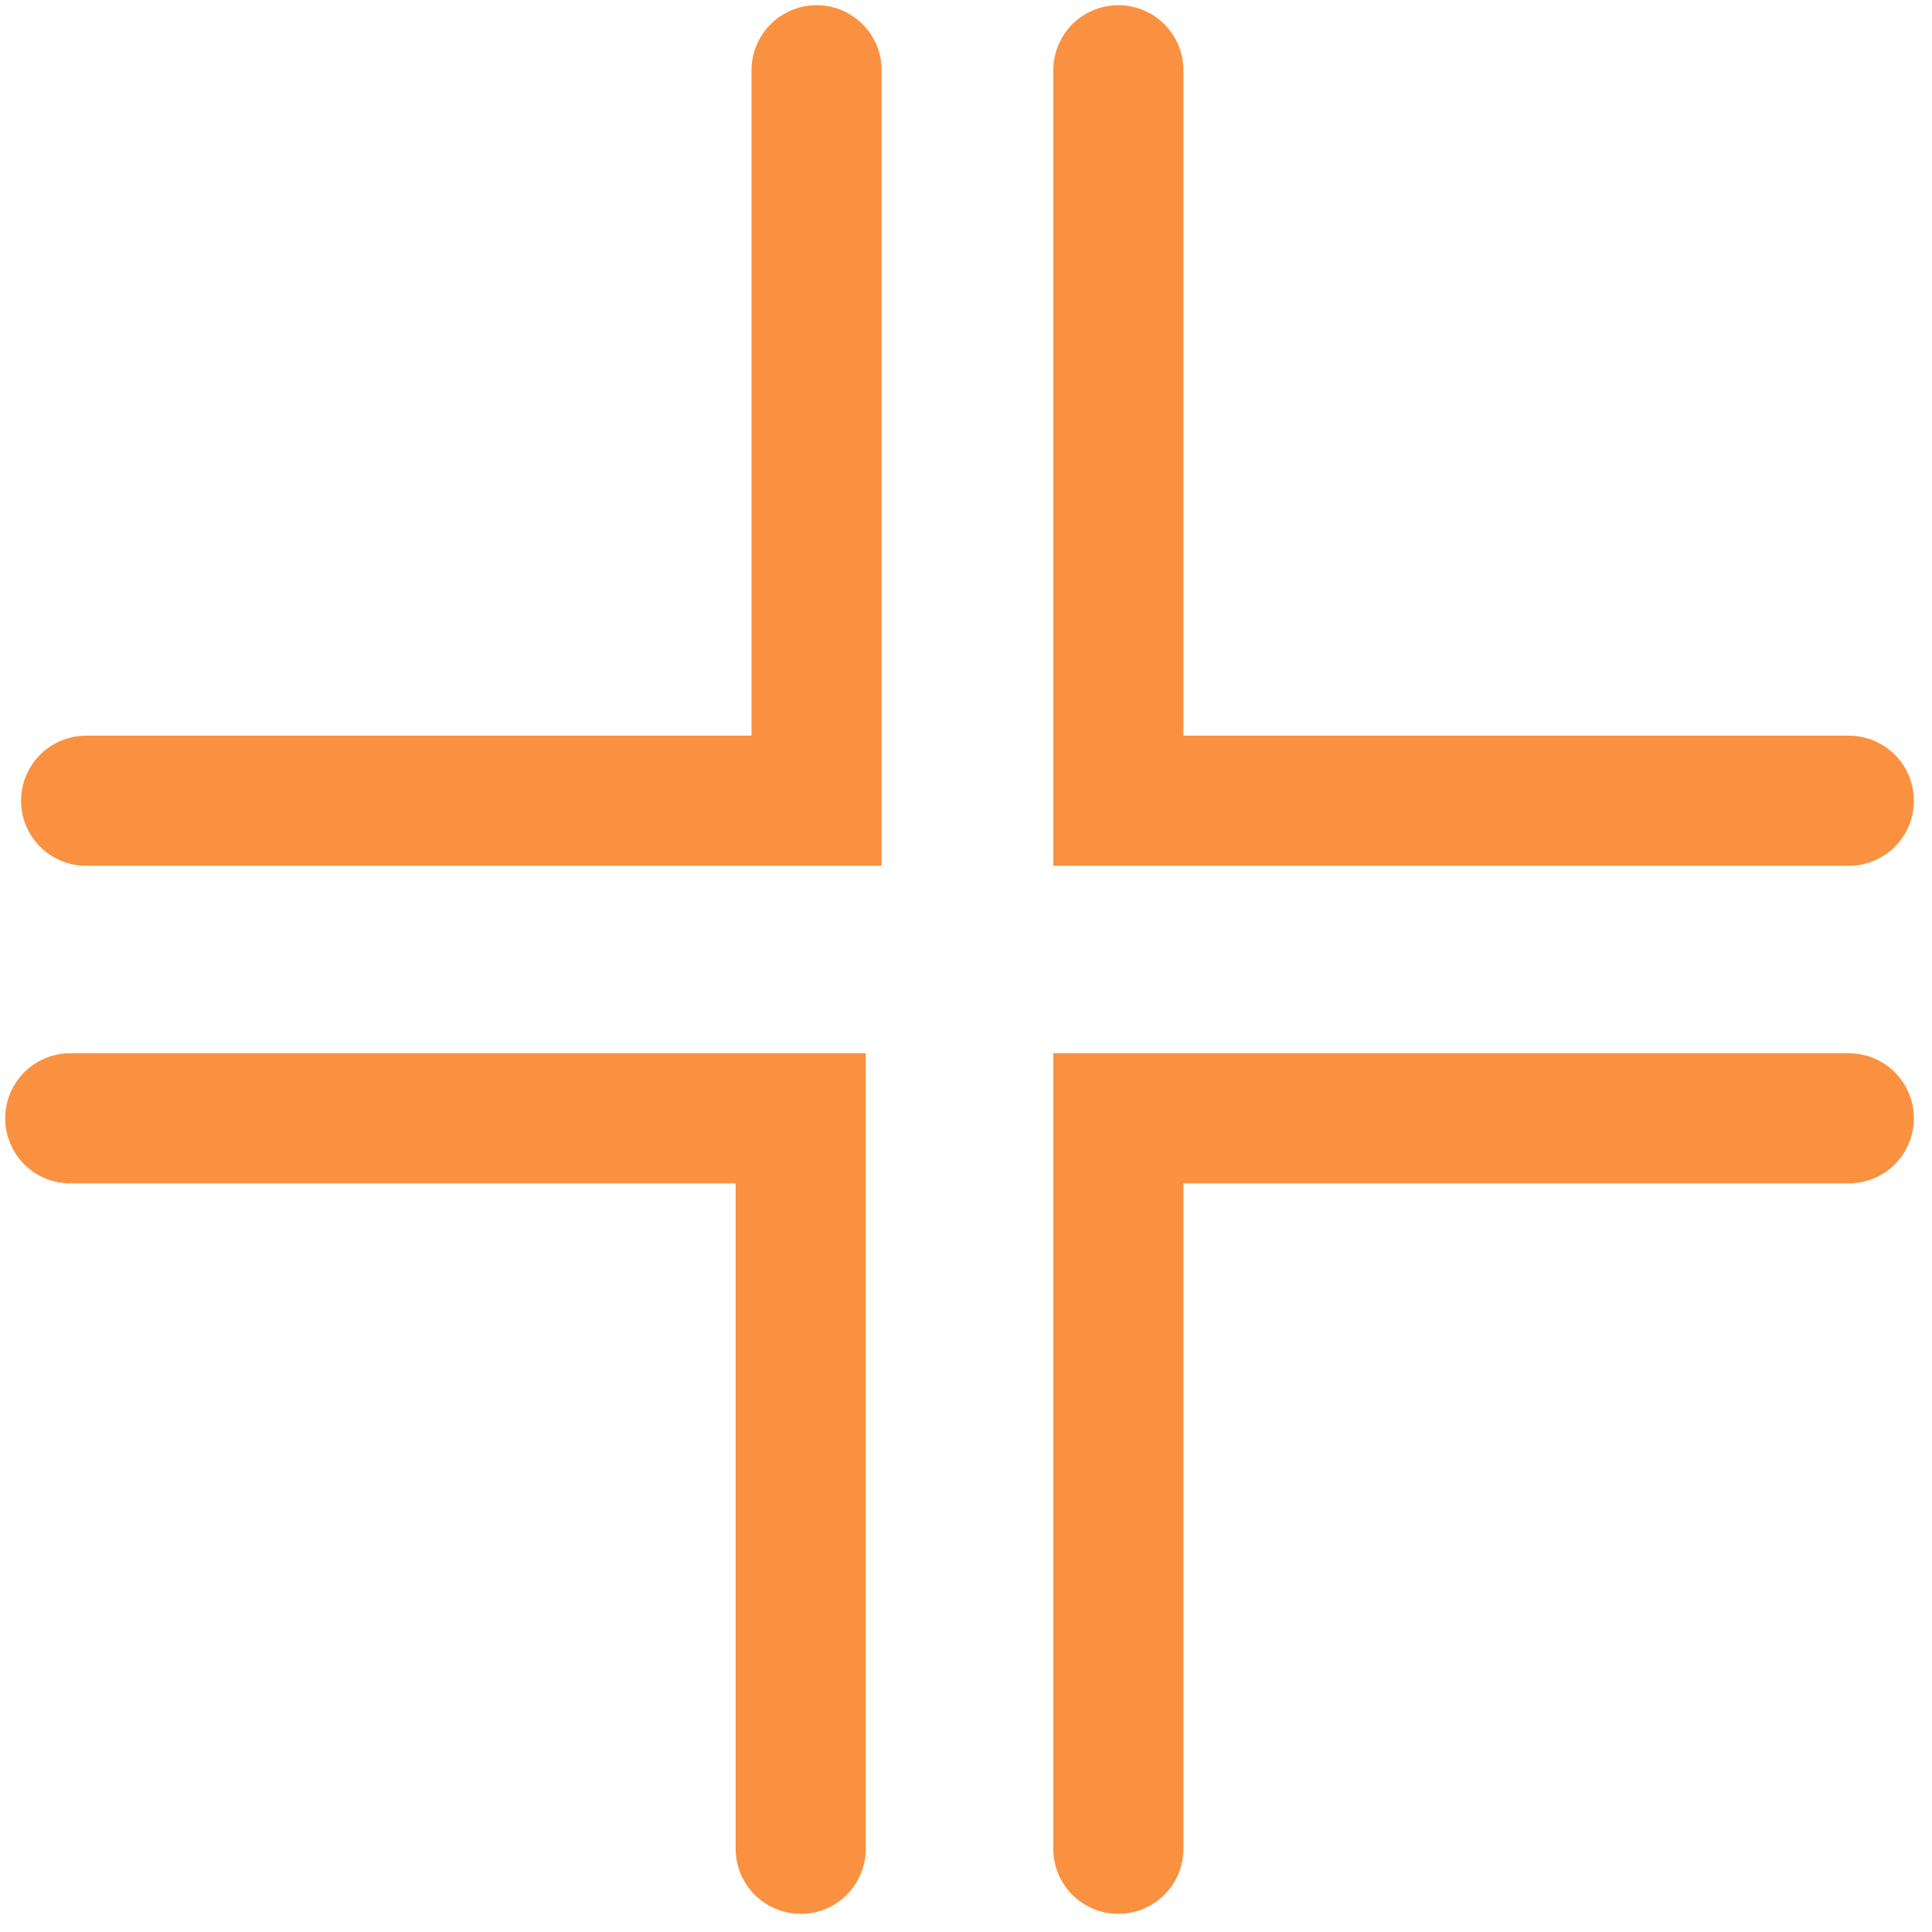
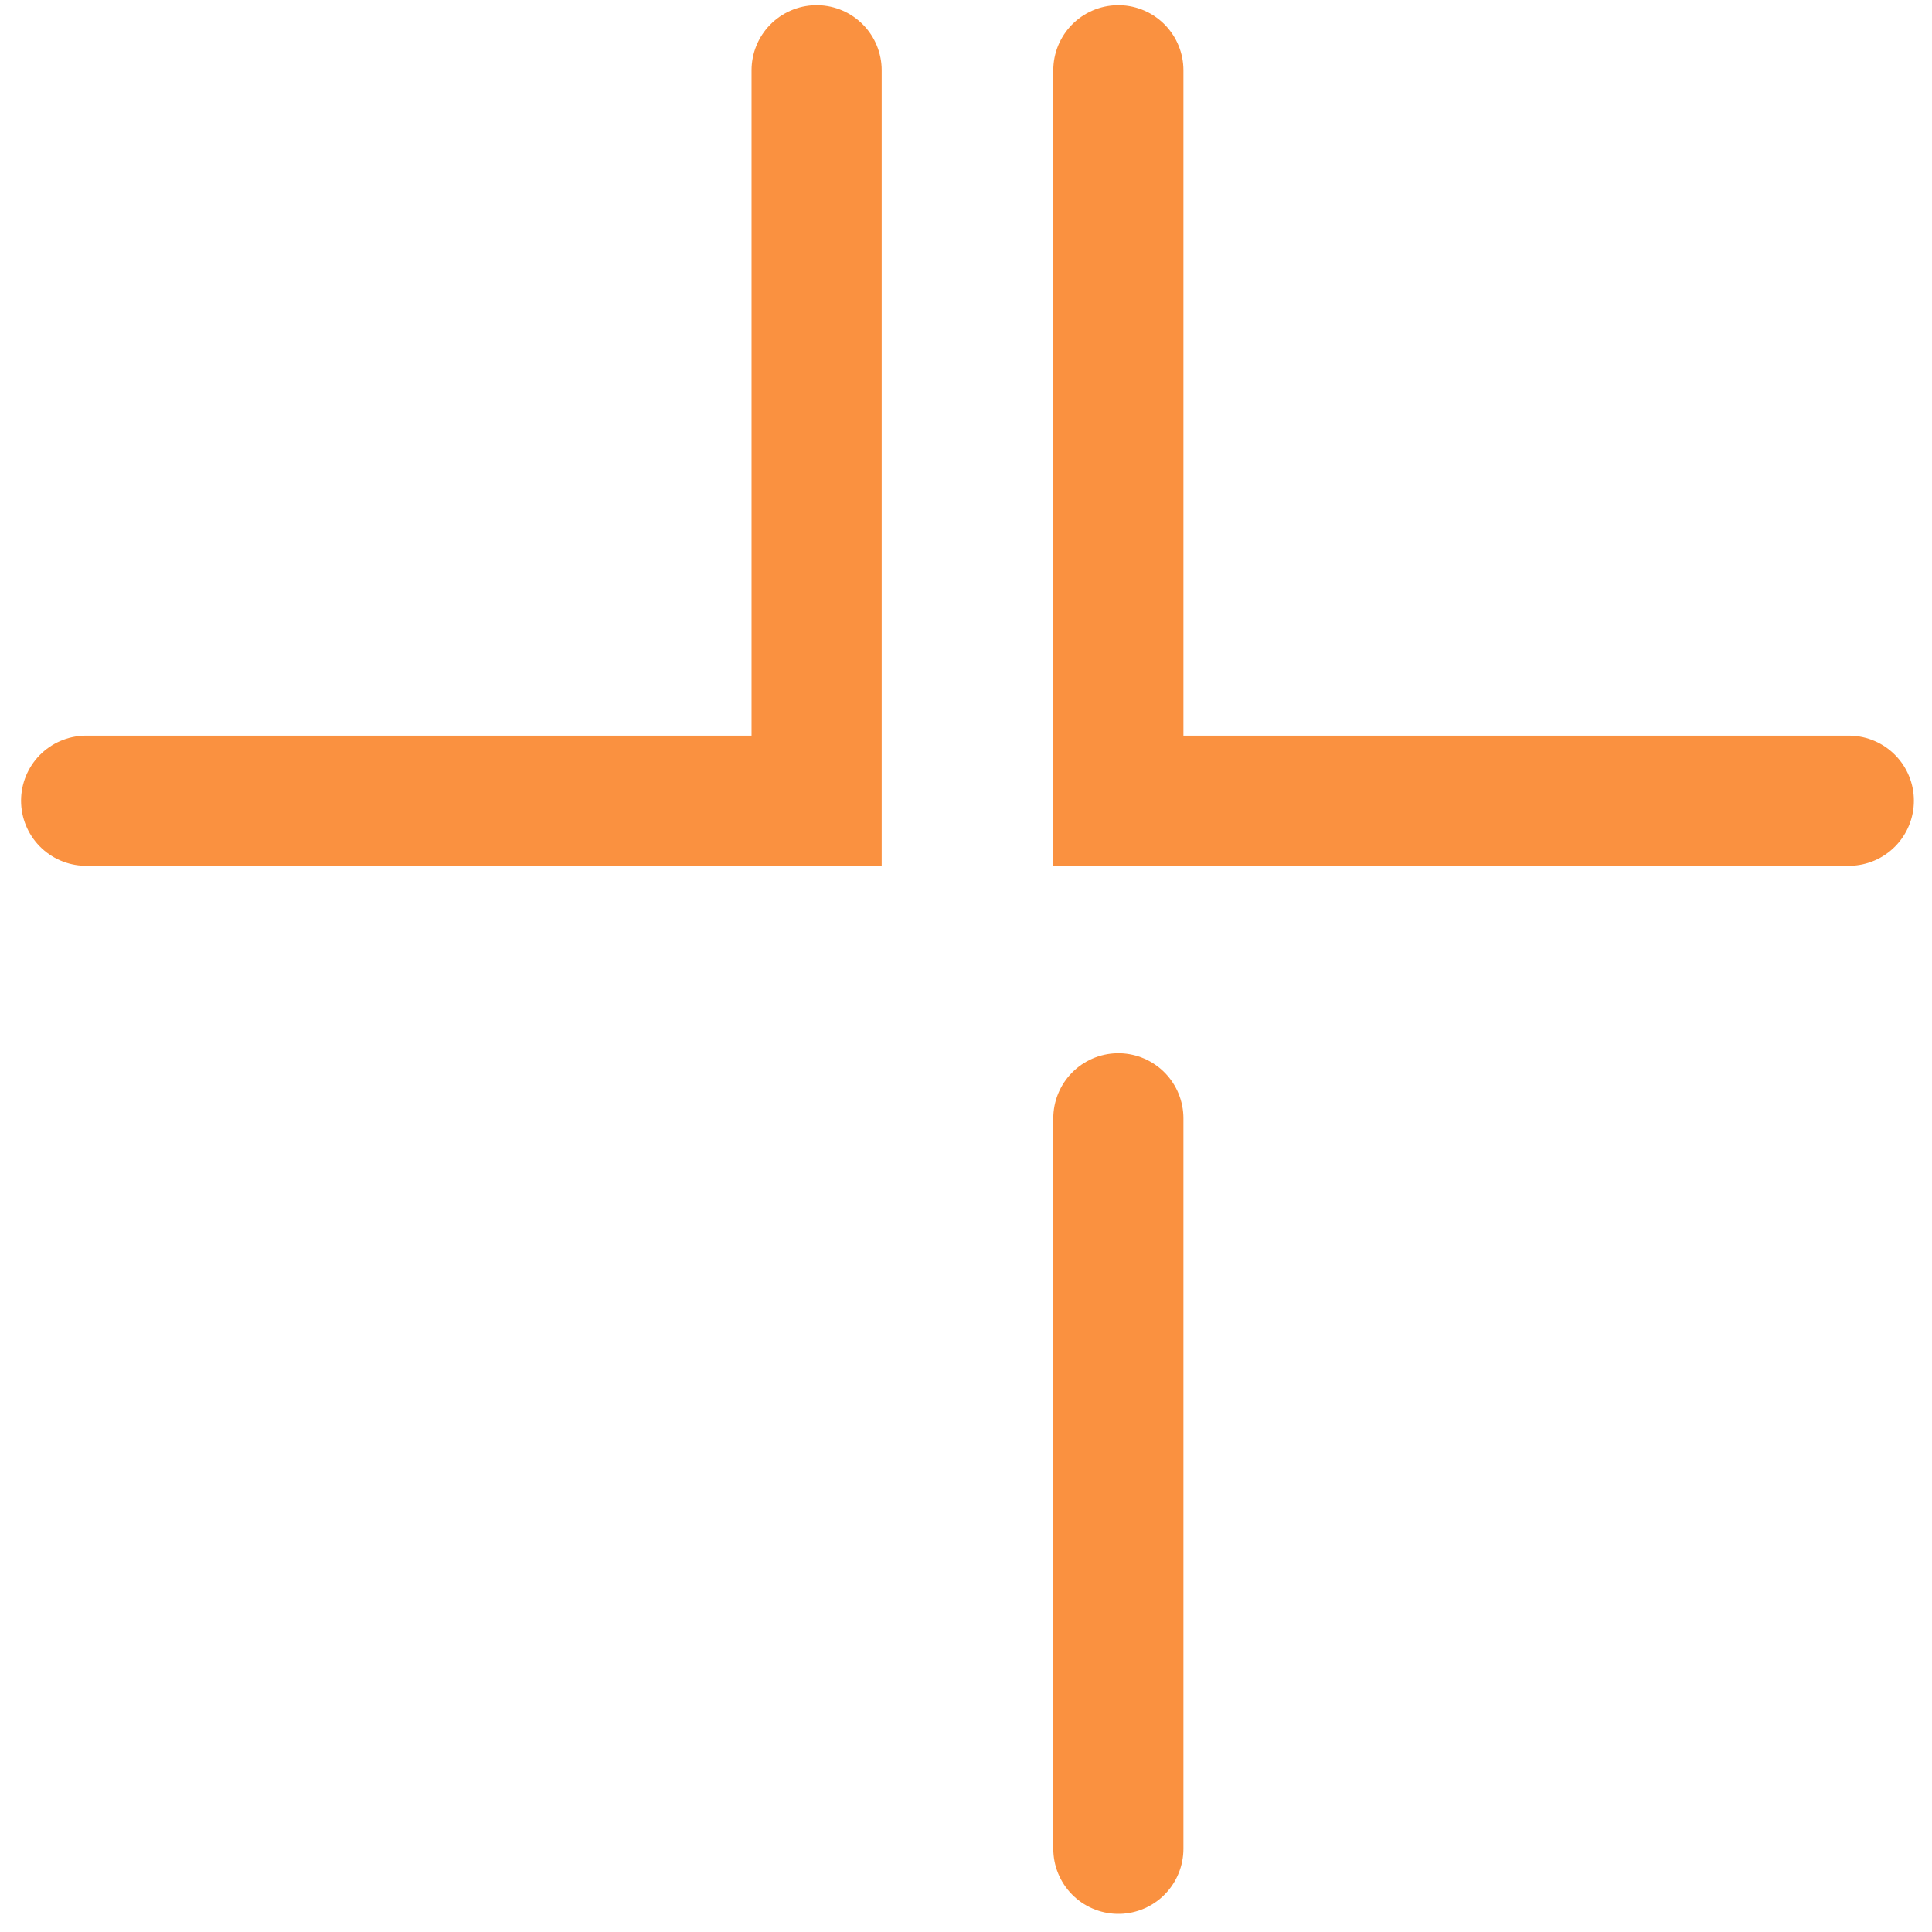
<svg xmlns="http://www.w3.org/2000/svg" width="55" height="55" viewBox="0 0 55 55" fill="none">
  <path d="M23.247 2V22.795H2.452" stroke="#FA9140" stroke-width="3.705" stroke-linecap="round" />
-   <path d="M31.837 52.631L31.837 31.836L52.632 31.836" stroke="#FA9140" stroke-width="3.705" stroke-linecap="round" />
+   <path d="M31.837 52.631L31.837 31.836" stroke="#FA9140" stroke-width="3.705" stroke-linecap="round" />
  <path d="M52.632 22.795L31.837 22.795L31.837 2" stroke="#FA9140" stroke-width="3.705" stroke-linecap="round" />
-   <path d="M2 31.836H22.795V52.631" stroke="#FA9140" stroke-width="3.705" stroke-linecap="round" />
</svg>